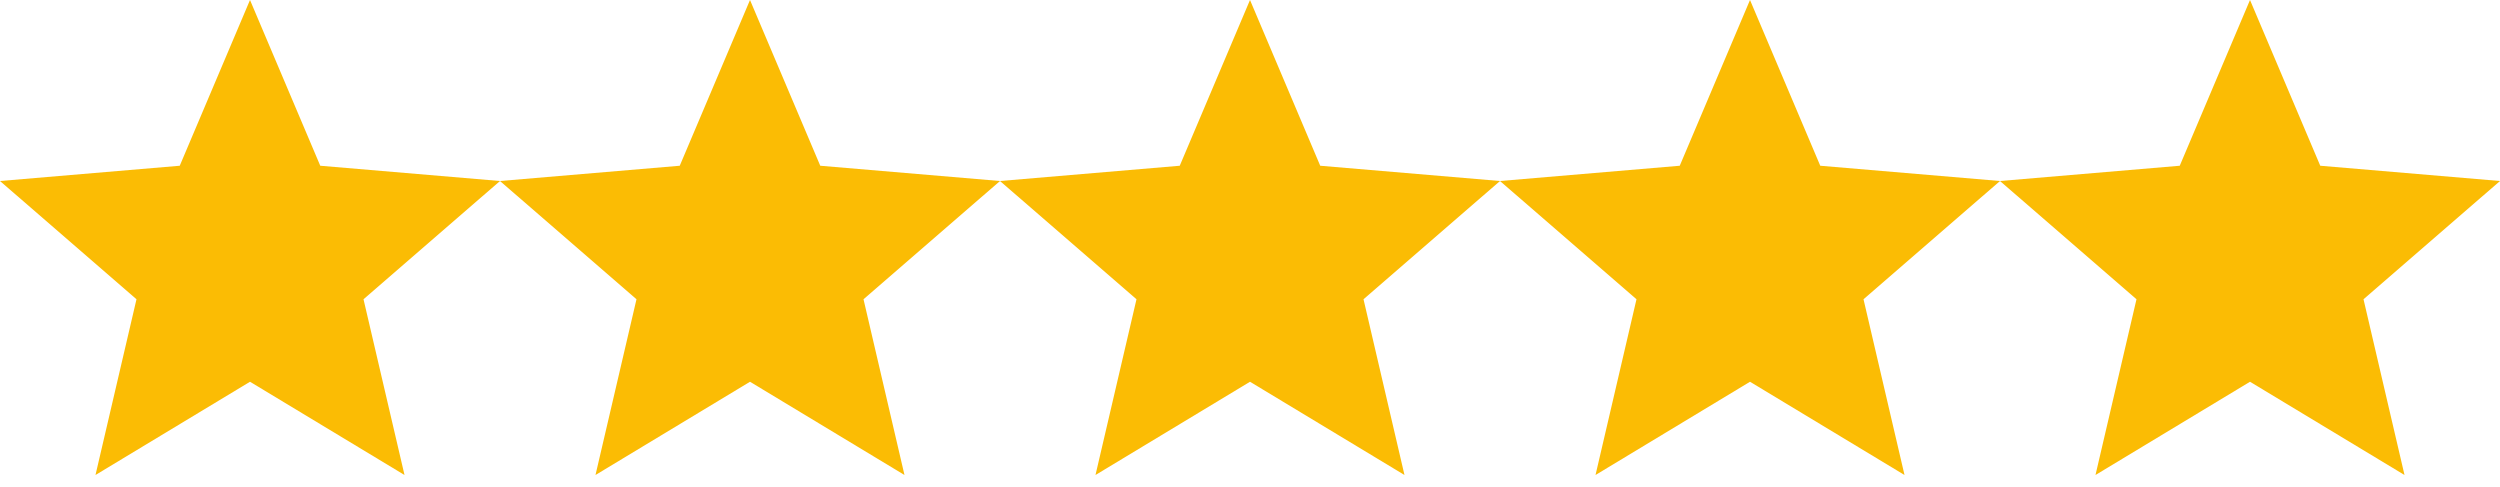
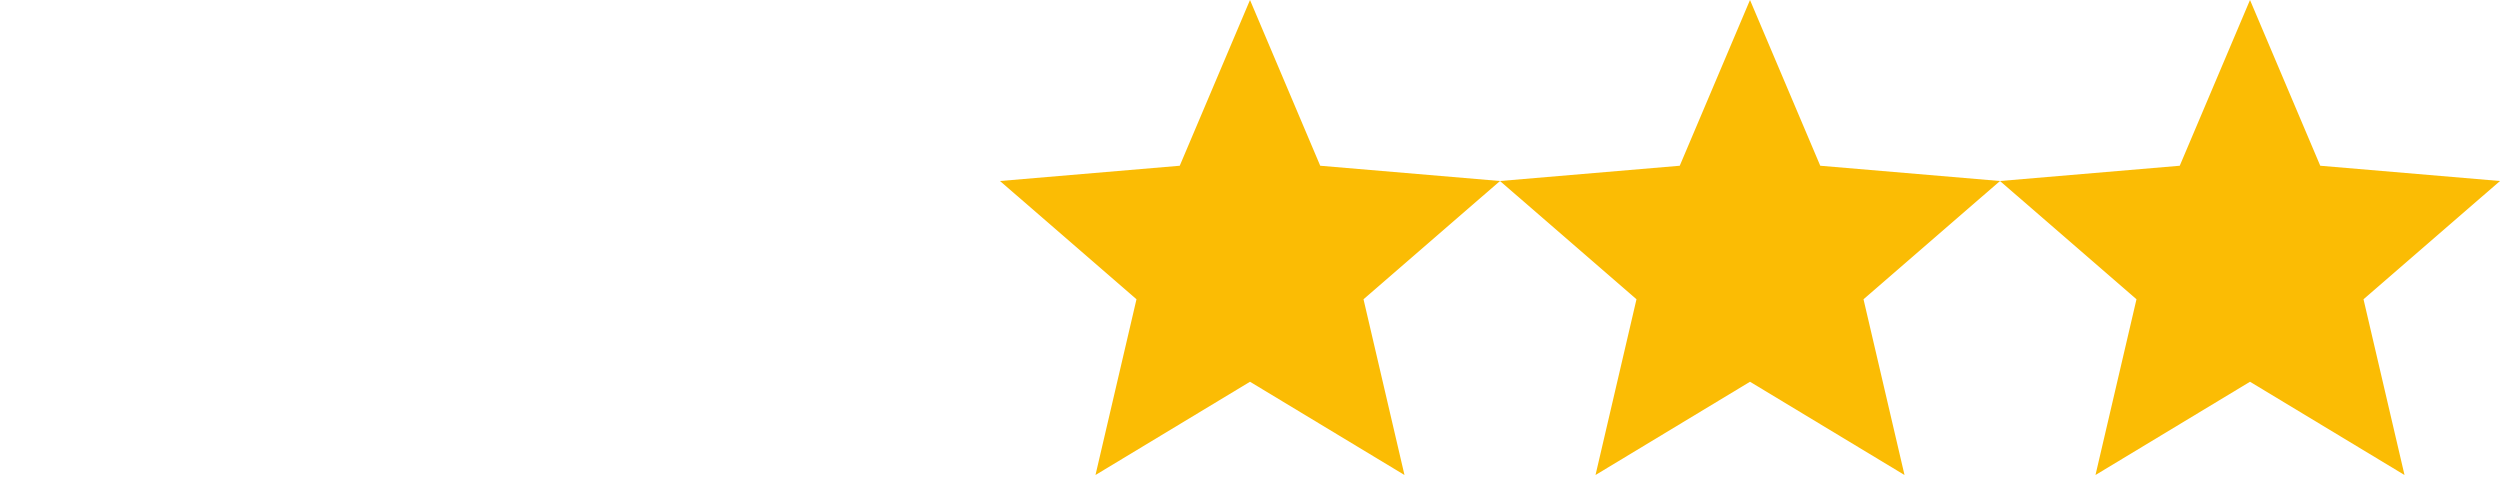
<svg xmlns="http://www.w3.org/2000/svg" width="77" height="15" viewBox="0 0 77 15" fill="none">
  <g id="Group 1094">
-     <path id="Vector" d="M7.7 11.758L12.459 14.63L11.196 9.217L15.4 5.575L9.864 5.105L7.7 0L5.536 5.105L0 5.575L4.204 9.217L2.941 14.63L7.7 11.758Z" fill="#FBBC04" />
-     <path id="Vector_2" d="M23.1 11.758L27.858 14.63L26.596 9.217L30.8 5.575L25.264 5.105L23.1 0L20.936 5.105L15.4 5.575L19.604 9.217L18.341 14.63L23.1 11.758Z" fill="#FBBC04" />
    <path id="Vector_3" d="M38.5 11.758L43.258 14.63L41.996 9.217L46.2 5.575L40.663 5.105L38.5 0L36.336 5.105L30.8 5.575L35.004 9.217L33.741 14.63L38.5 11.758Z" fill="#FBBC04" />
    <path id="Vector_4" d="M53.9 11.758L58.659 14.63L57.396 9.217L61.6 5.575L56.064 5.105L53.9 0L51.736 5.105L46.2 5.575L50.404 9.217L49.142 14.63L53.9 11.758Z" fill="#FBBC04" />
    <path id="Vector_5" d="M69.3 11.758L74.059 14.63L72.796 9.217L77 5.575L71.464 5.105L69.3 0L67.136 5.105L61.6 5.575L65.804 9.217L64.541 14.63L69.3 11.758Z" fill="#FBBC04" />
  </g>
</svg>